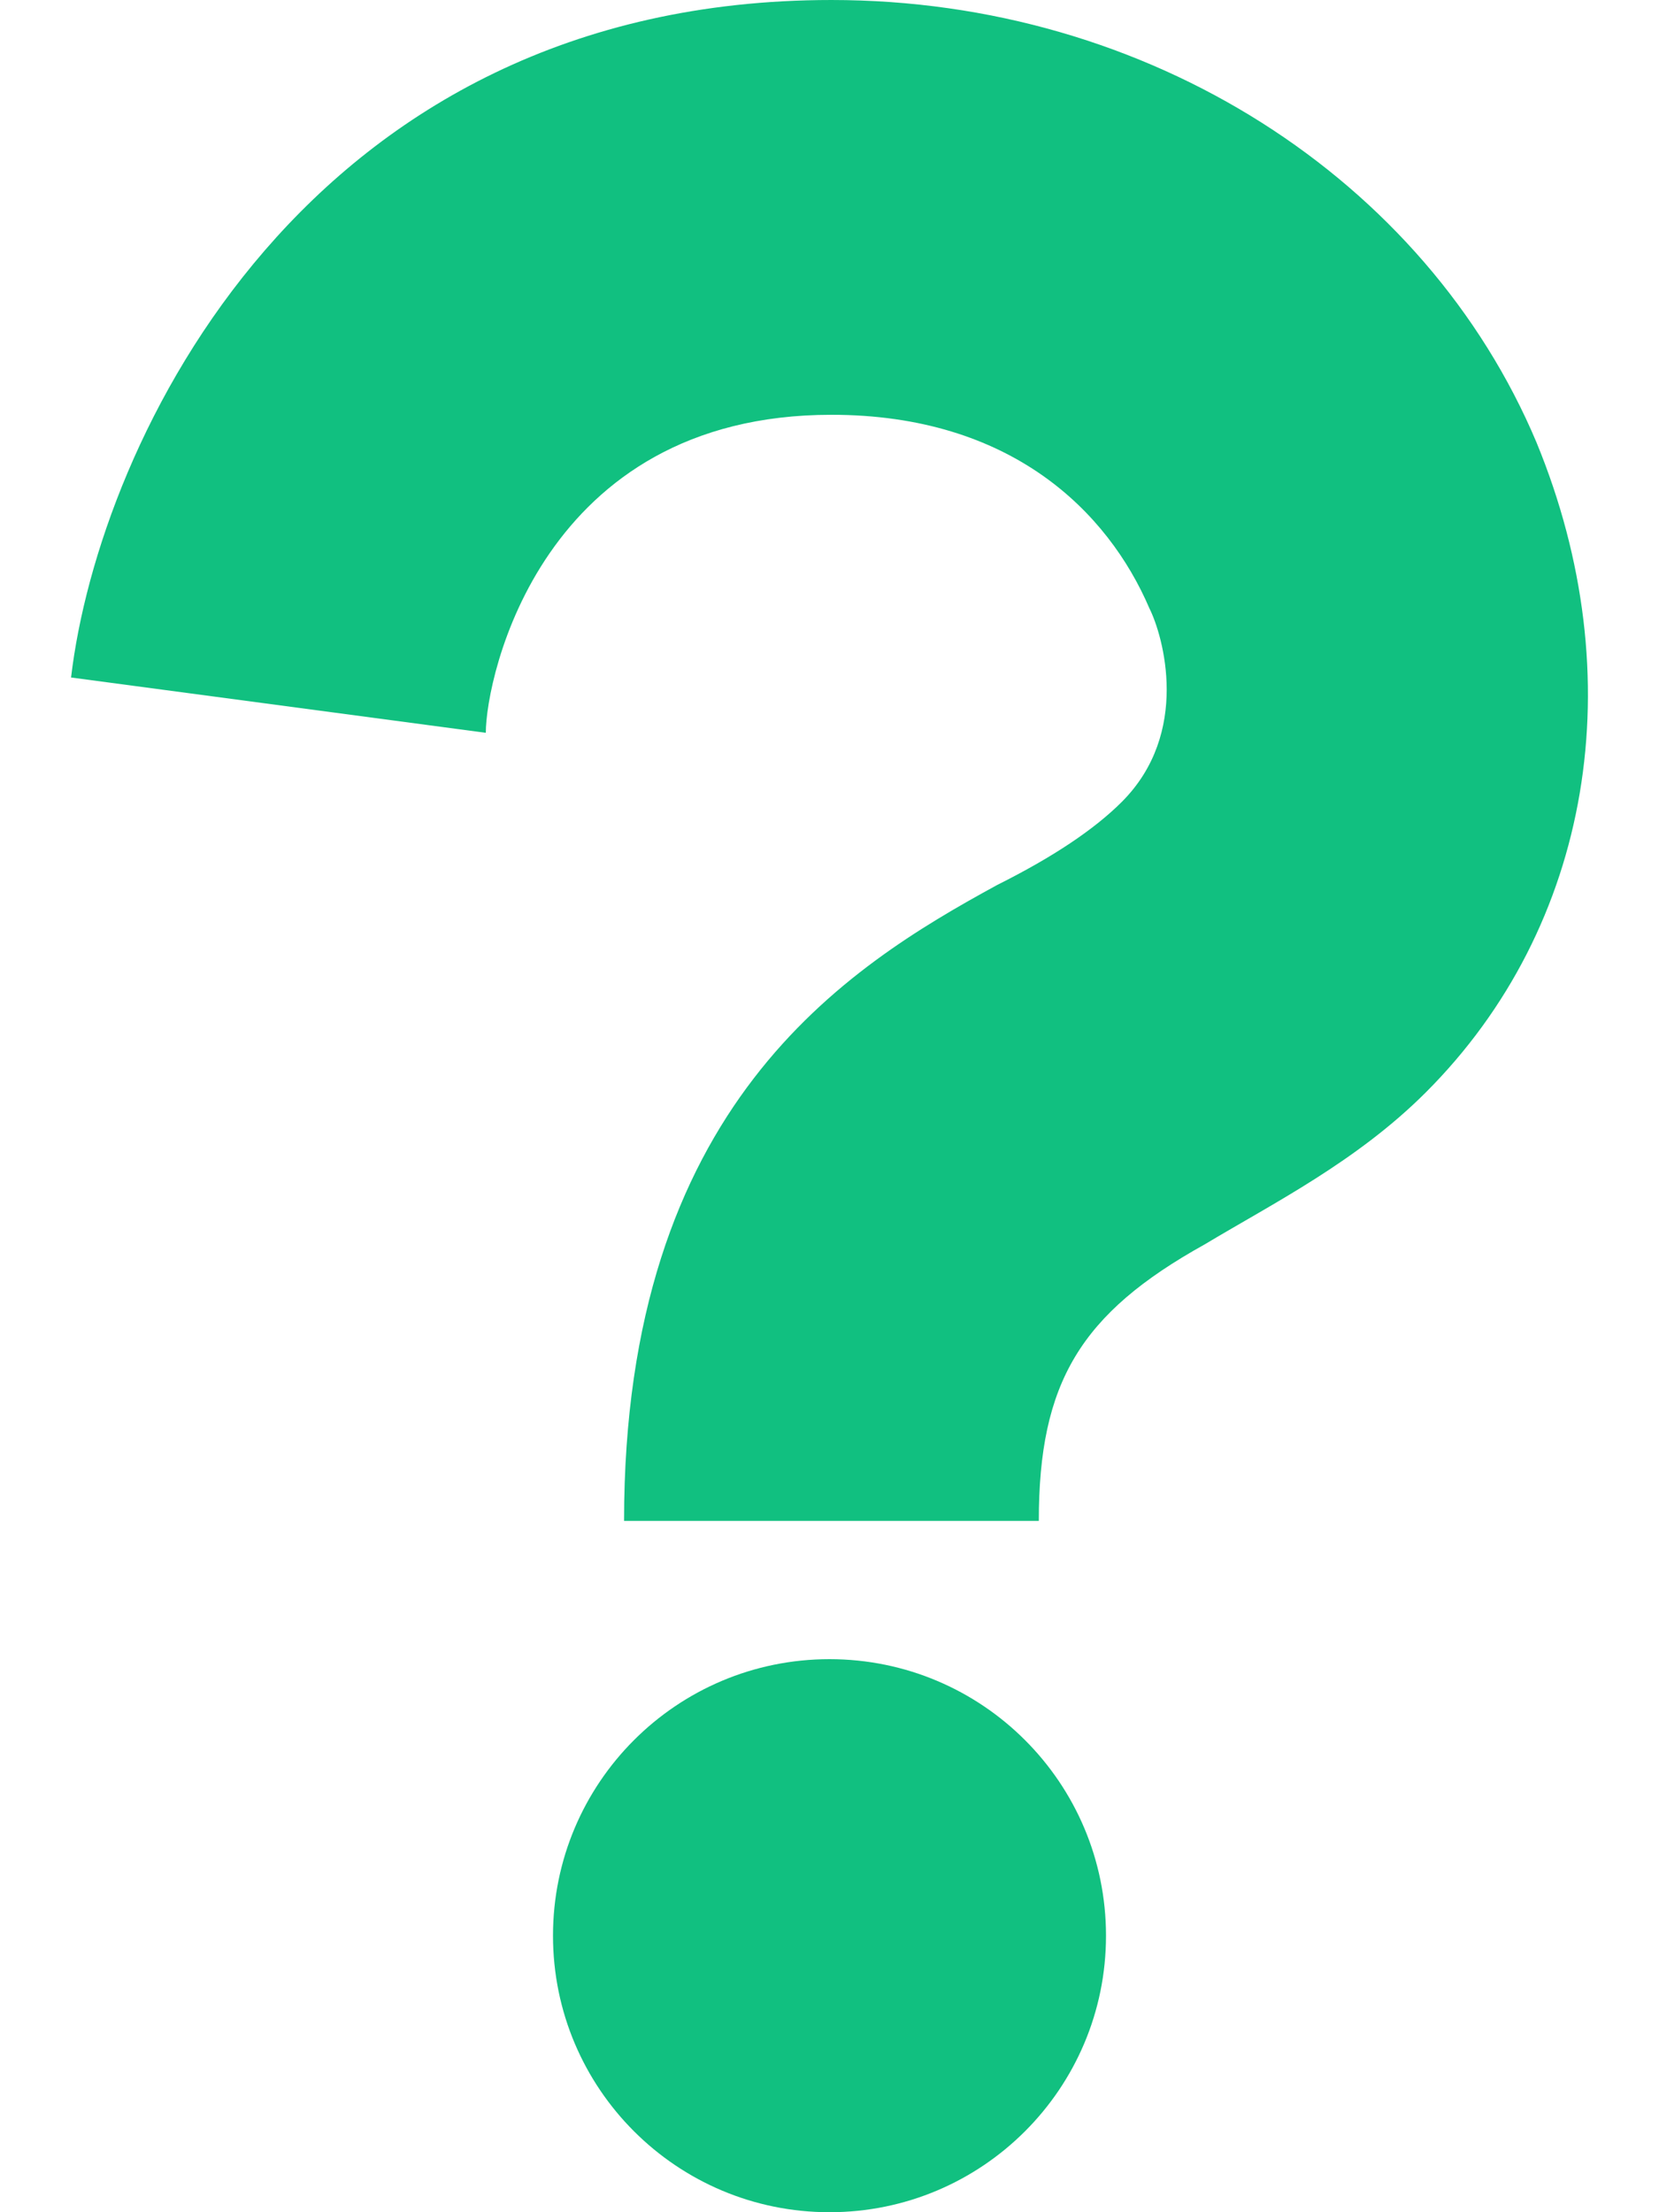
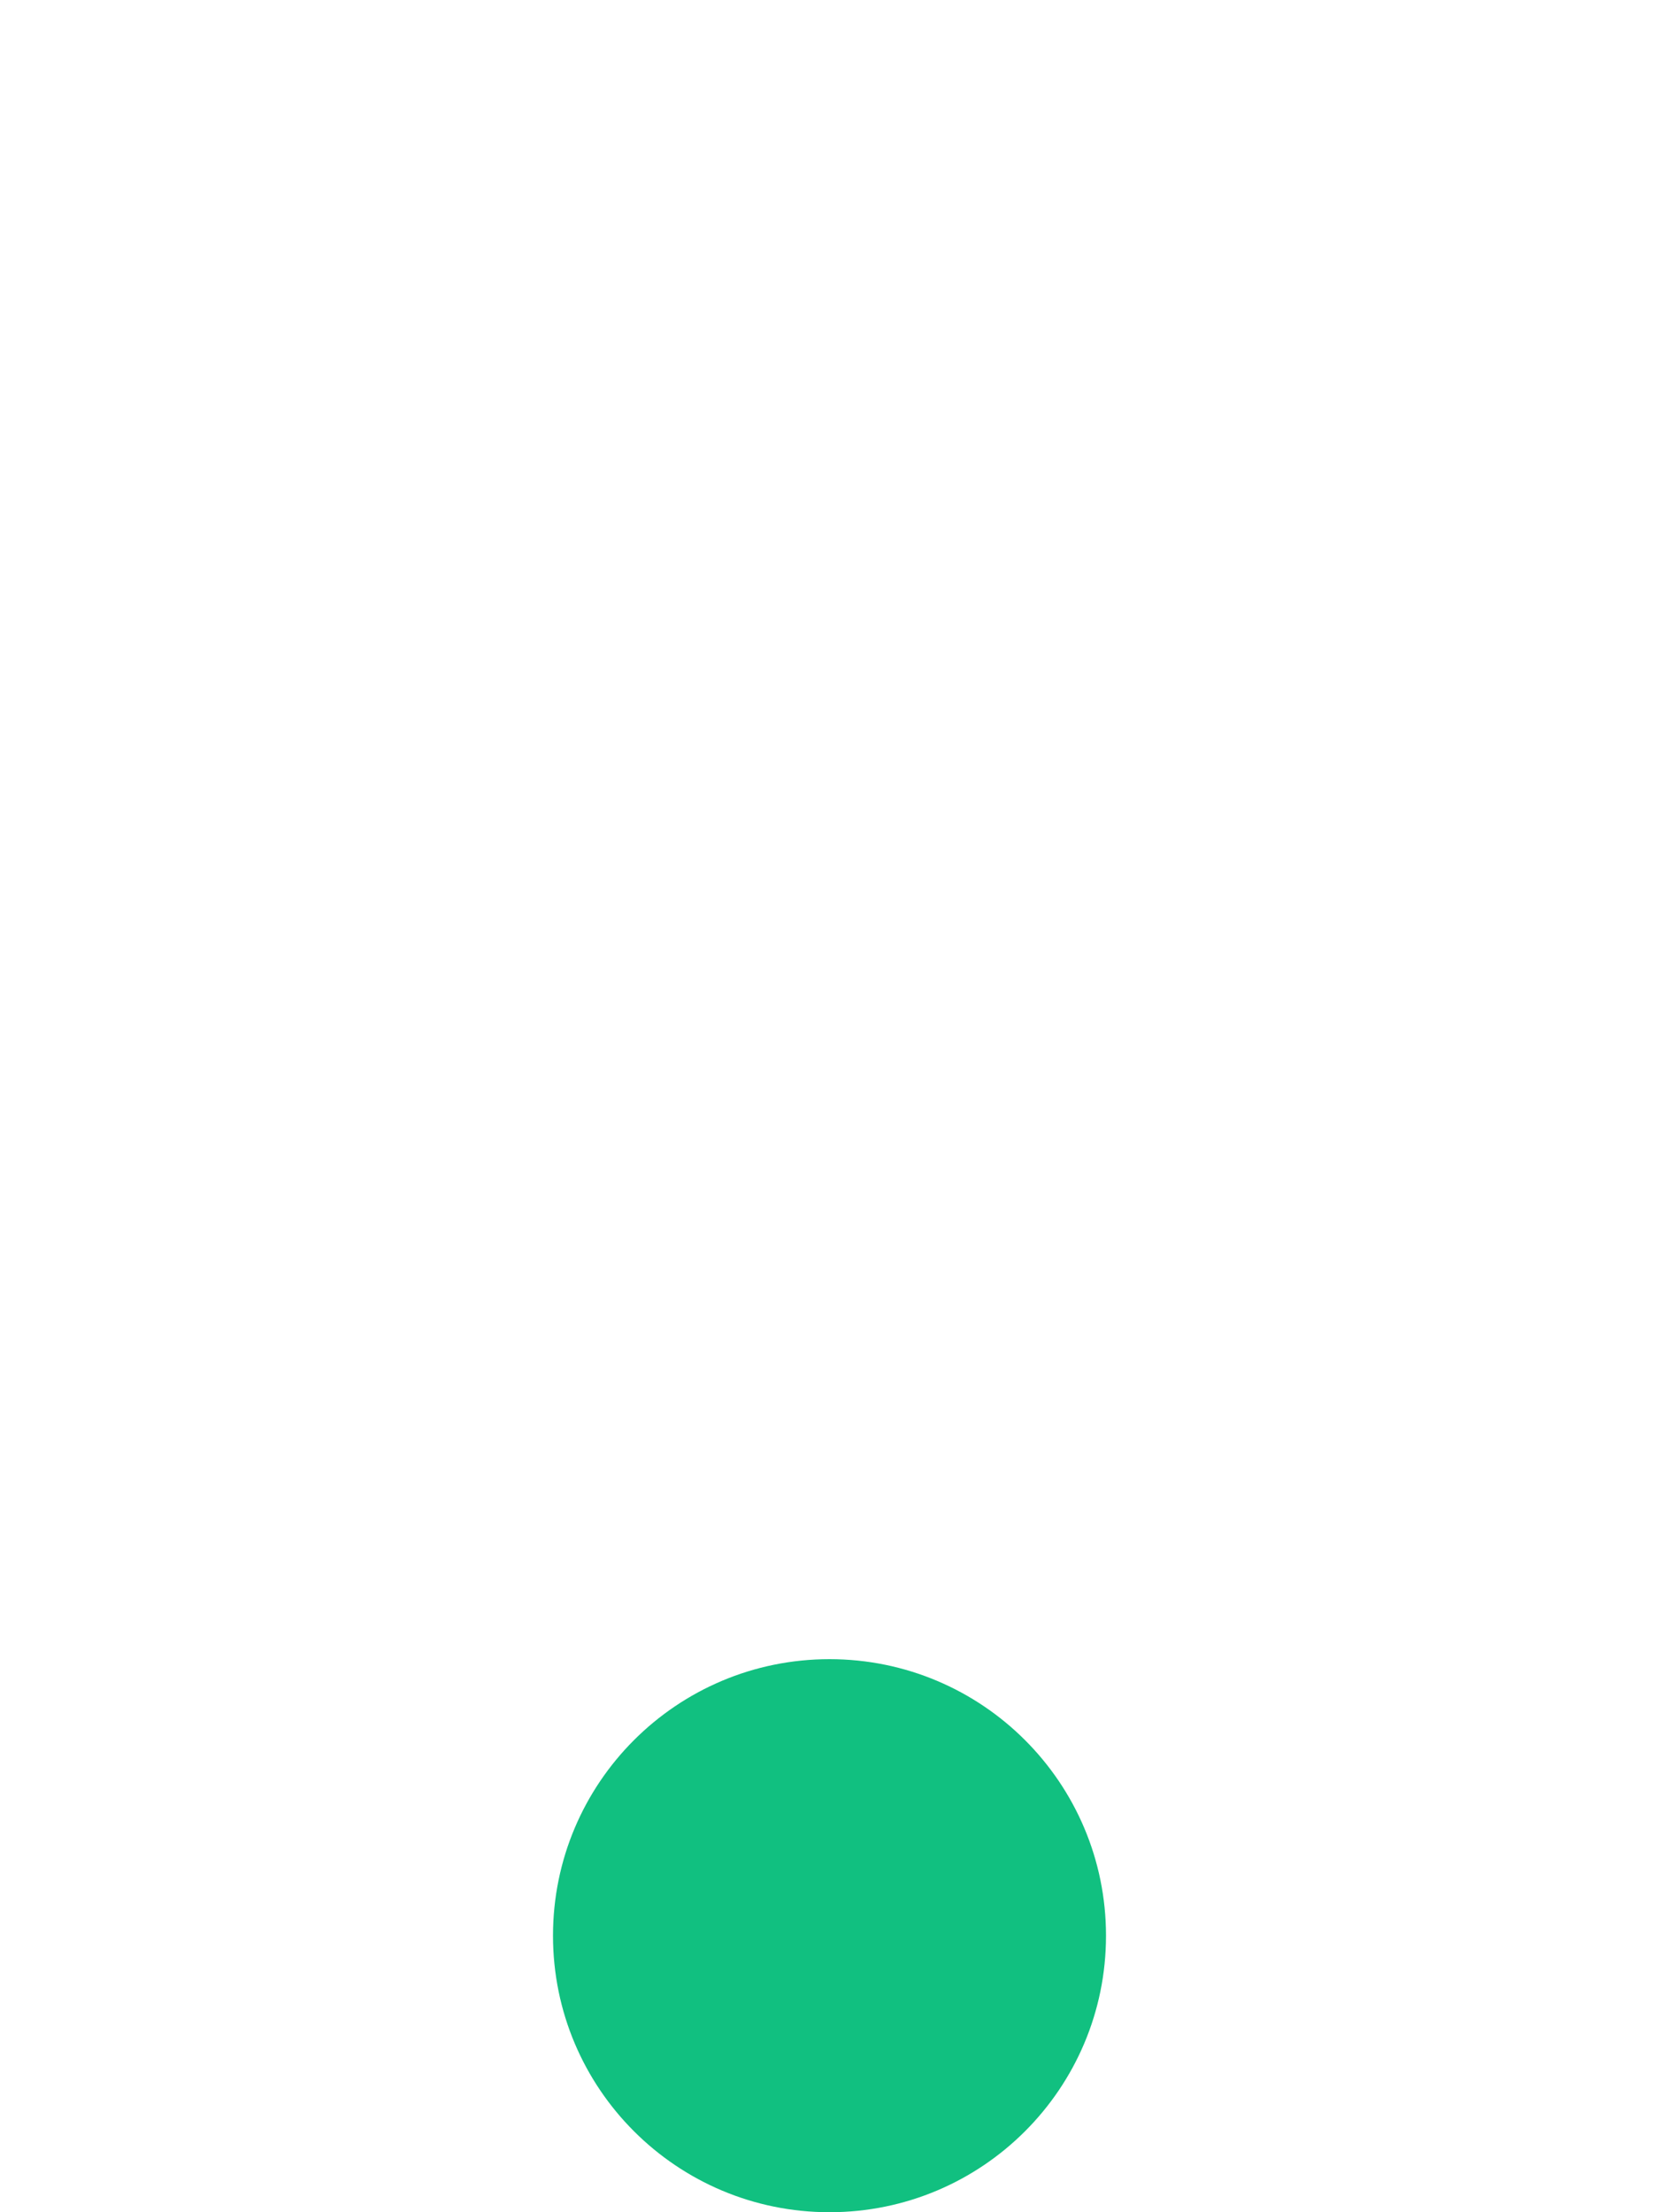
<svg xmlns="http://www.w3.org/2000/svg" width="100%" height="100%" viewBox="0 0 12 16" clip-rule="evenodd" xml:space="preserve" version="1.1" id="svg63">
-   <path style="fill: rgb(17, 192, 128); fill-rule: nonzero;" d="m7.514,11l-3,0c0,-3 1.6,-4 2.7,-4.6c0.4,-0.2 0.7,-0.4 0.9,-0.6c0.5,-0.5 0.3,-1.2 0.2,-1.4c-0.3,-0.7 -1,-1.4 -2.3,-1.4c-2.1,0 -2.5,1.9 -2.5,2.3l-3,-0.4c0.2,-1.7 1.7,-4.9 5.5,-4.9c2.3,0 4.3,1.3 5.1,3.2c0.7,1.7 0.4,3.5 -0.8,4.7c-0.5,0.5 -1.1,0.8 -1.6,1.1c-0.9,0.5 -1.2,1 -1.2,2z" id="path59" />
  <path style="fill: rgb(17, 192, 128); fill-rule: nonzero;" d="m8,14c0,1.105 -0.895,2 -2,2c-1.105,0 -2,-0.895 -2,-2c0,-1.105 0.895,-2 2,-2c1.105,0 2,0.895 2,2z" id="path61" />
</svg>